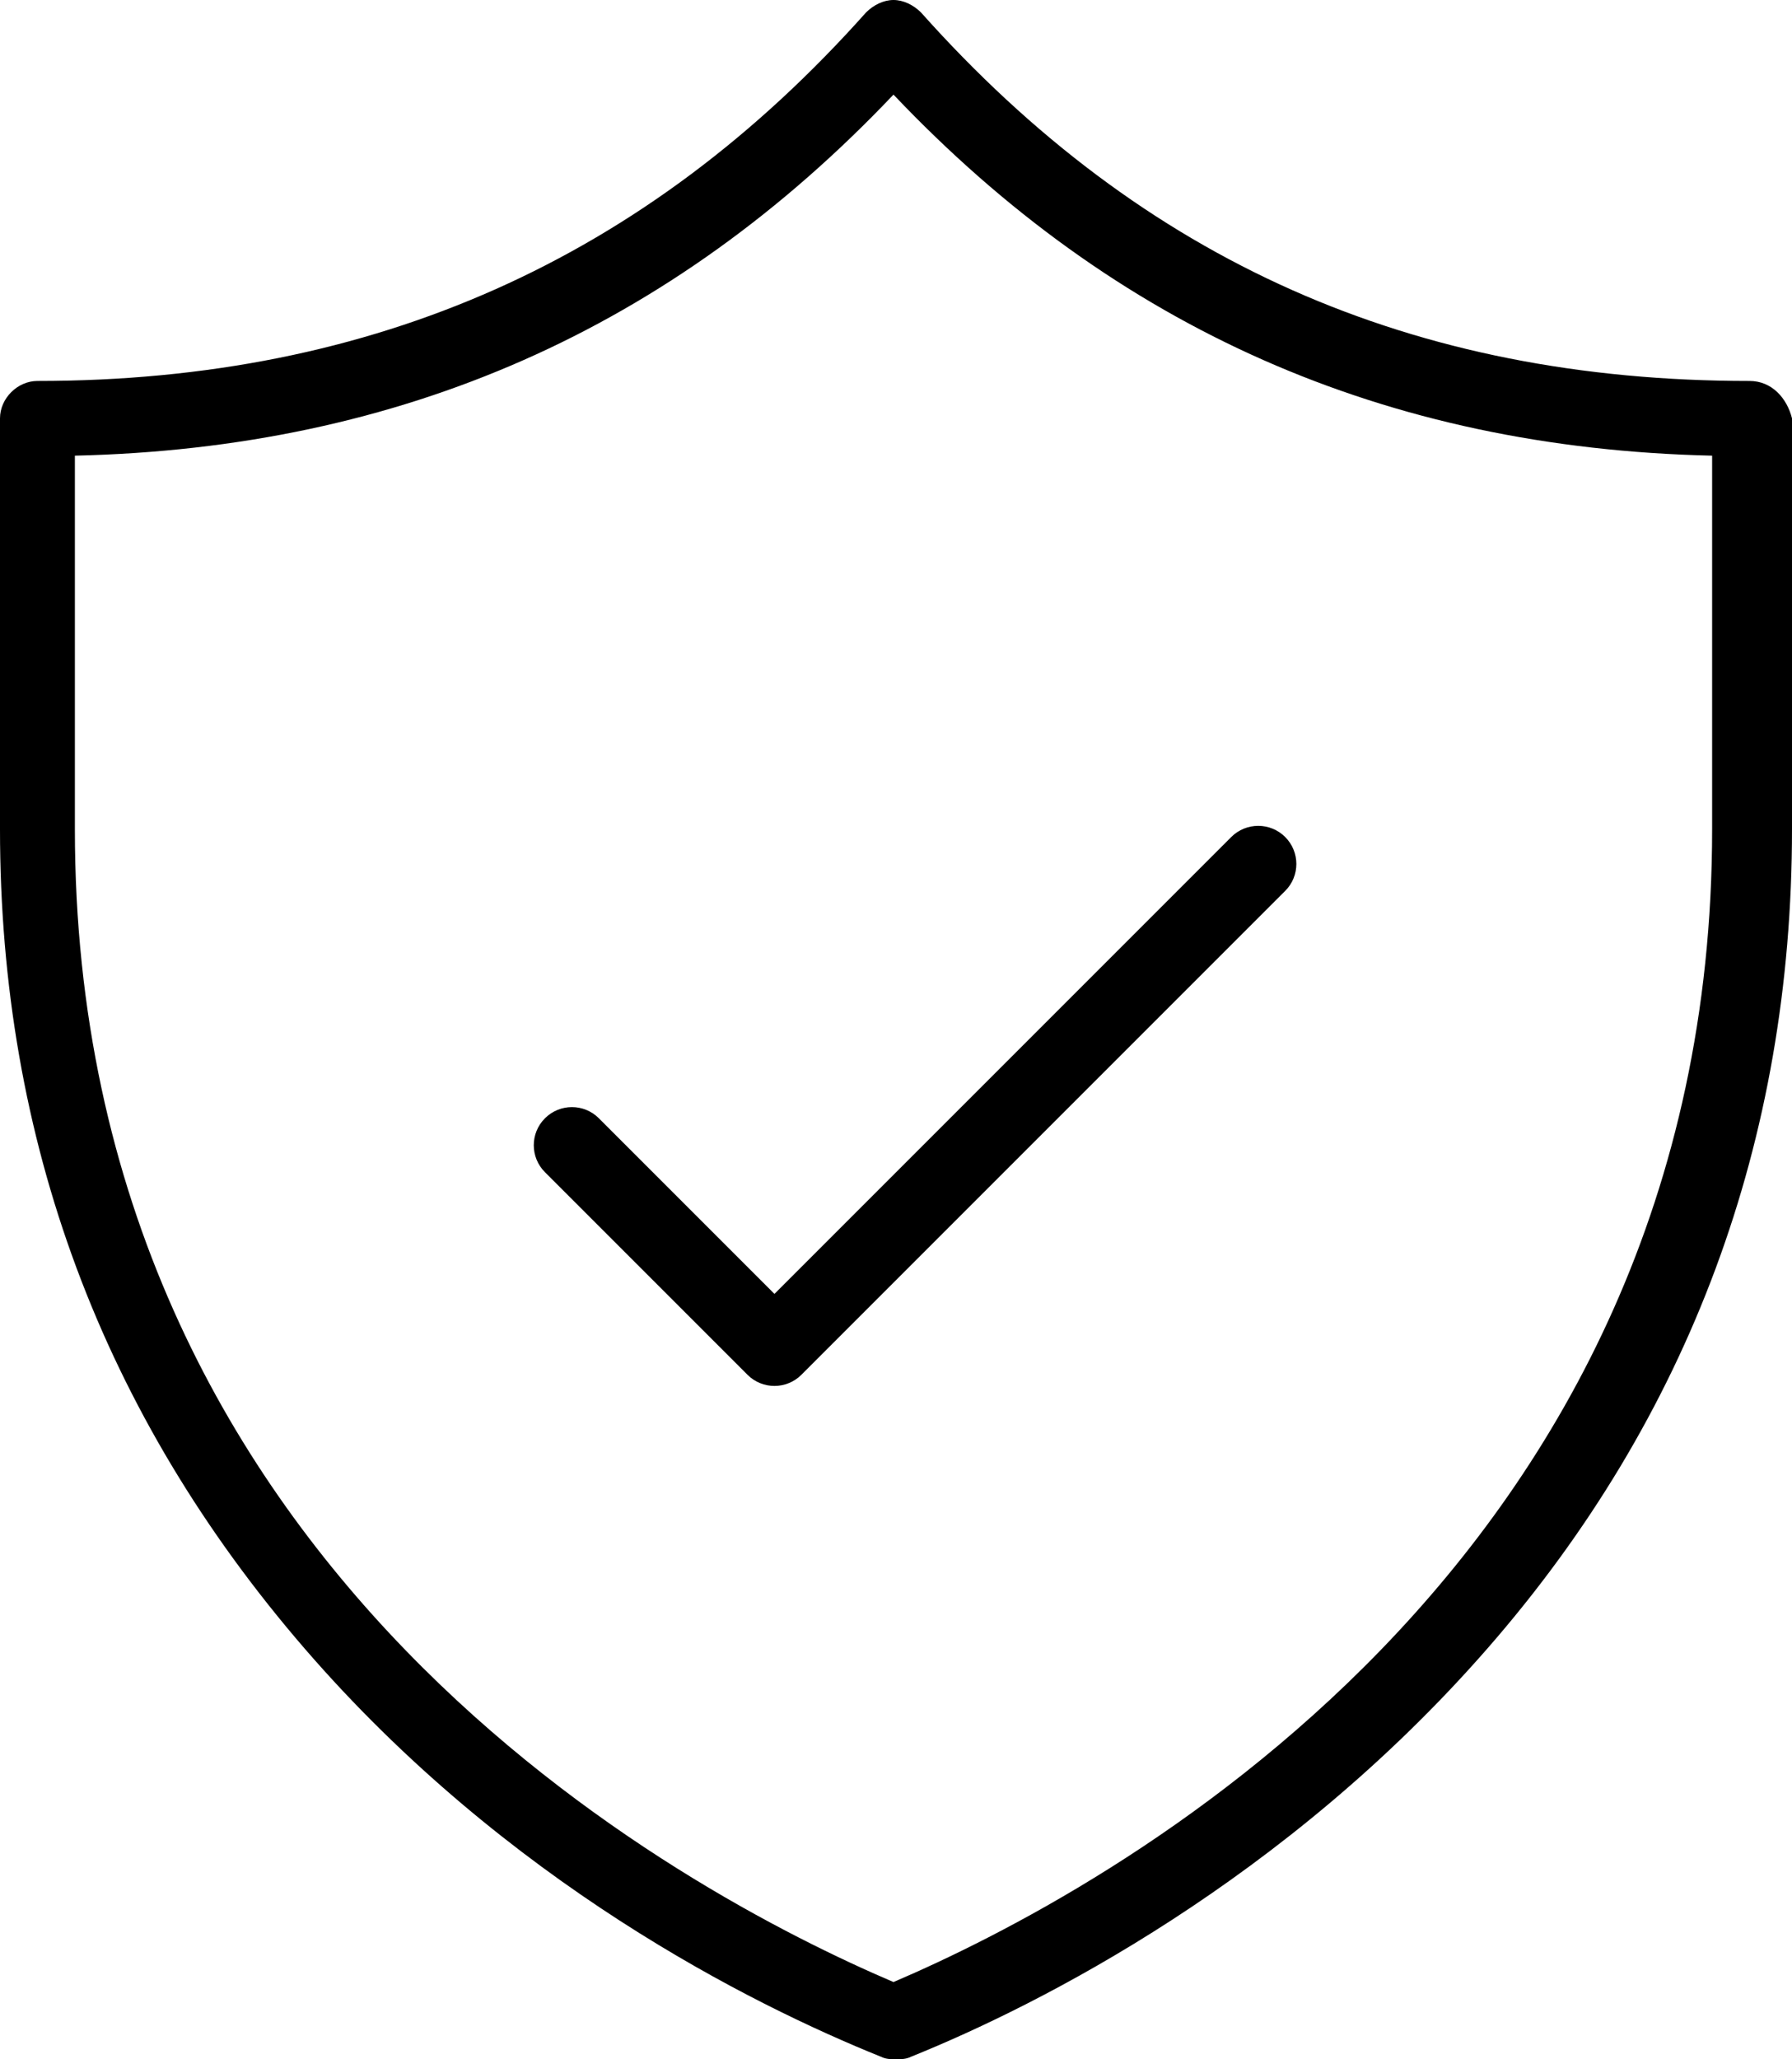
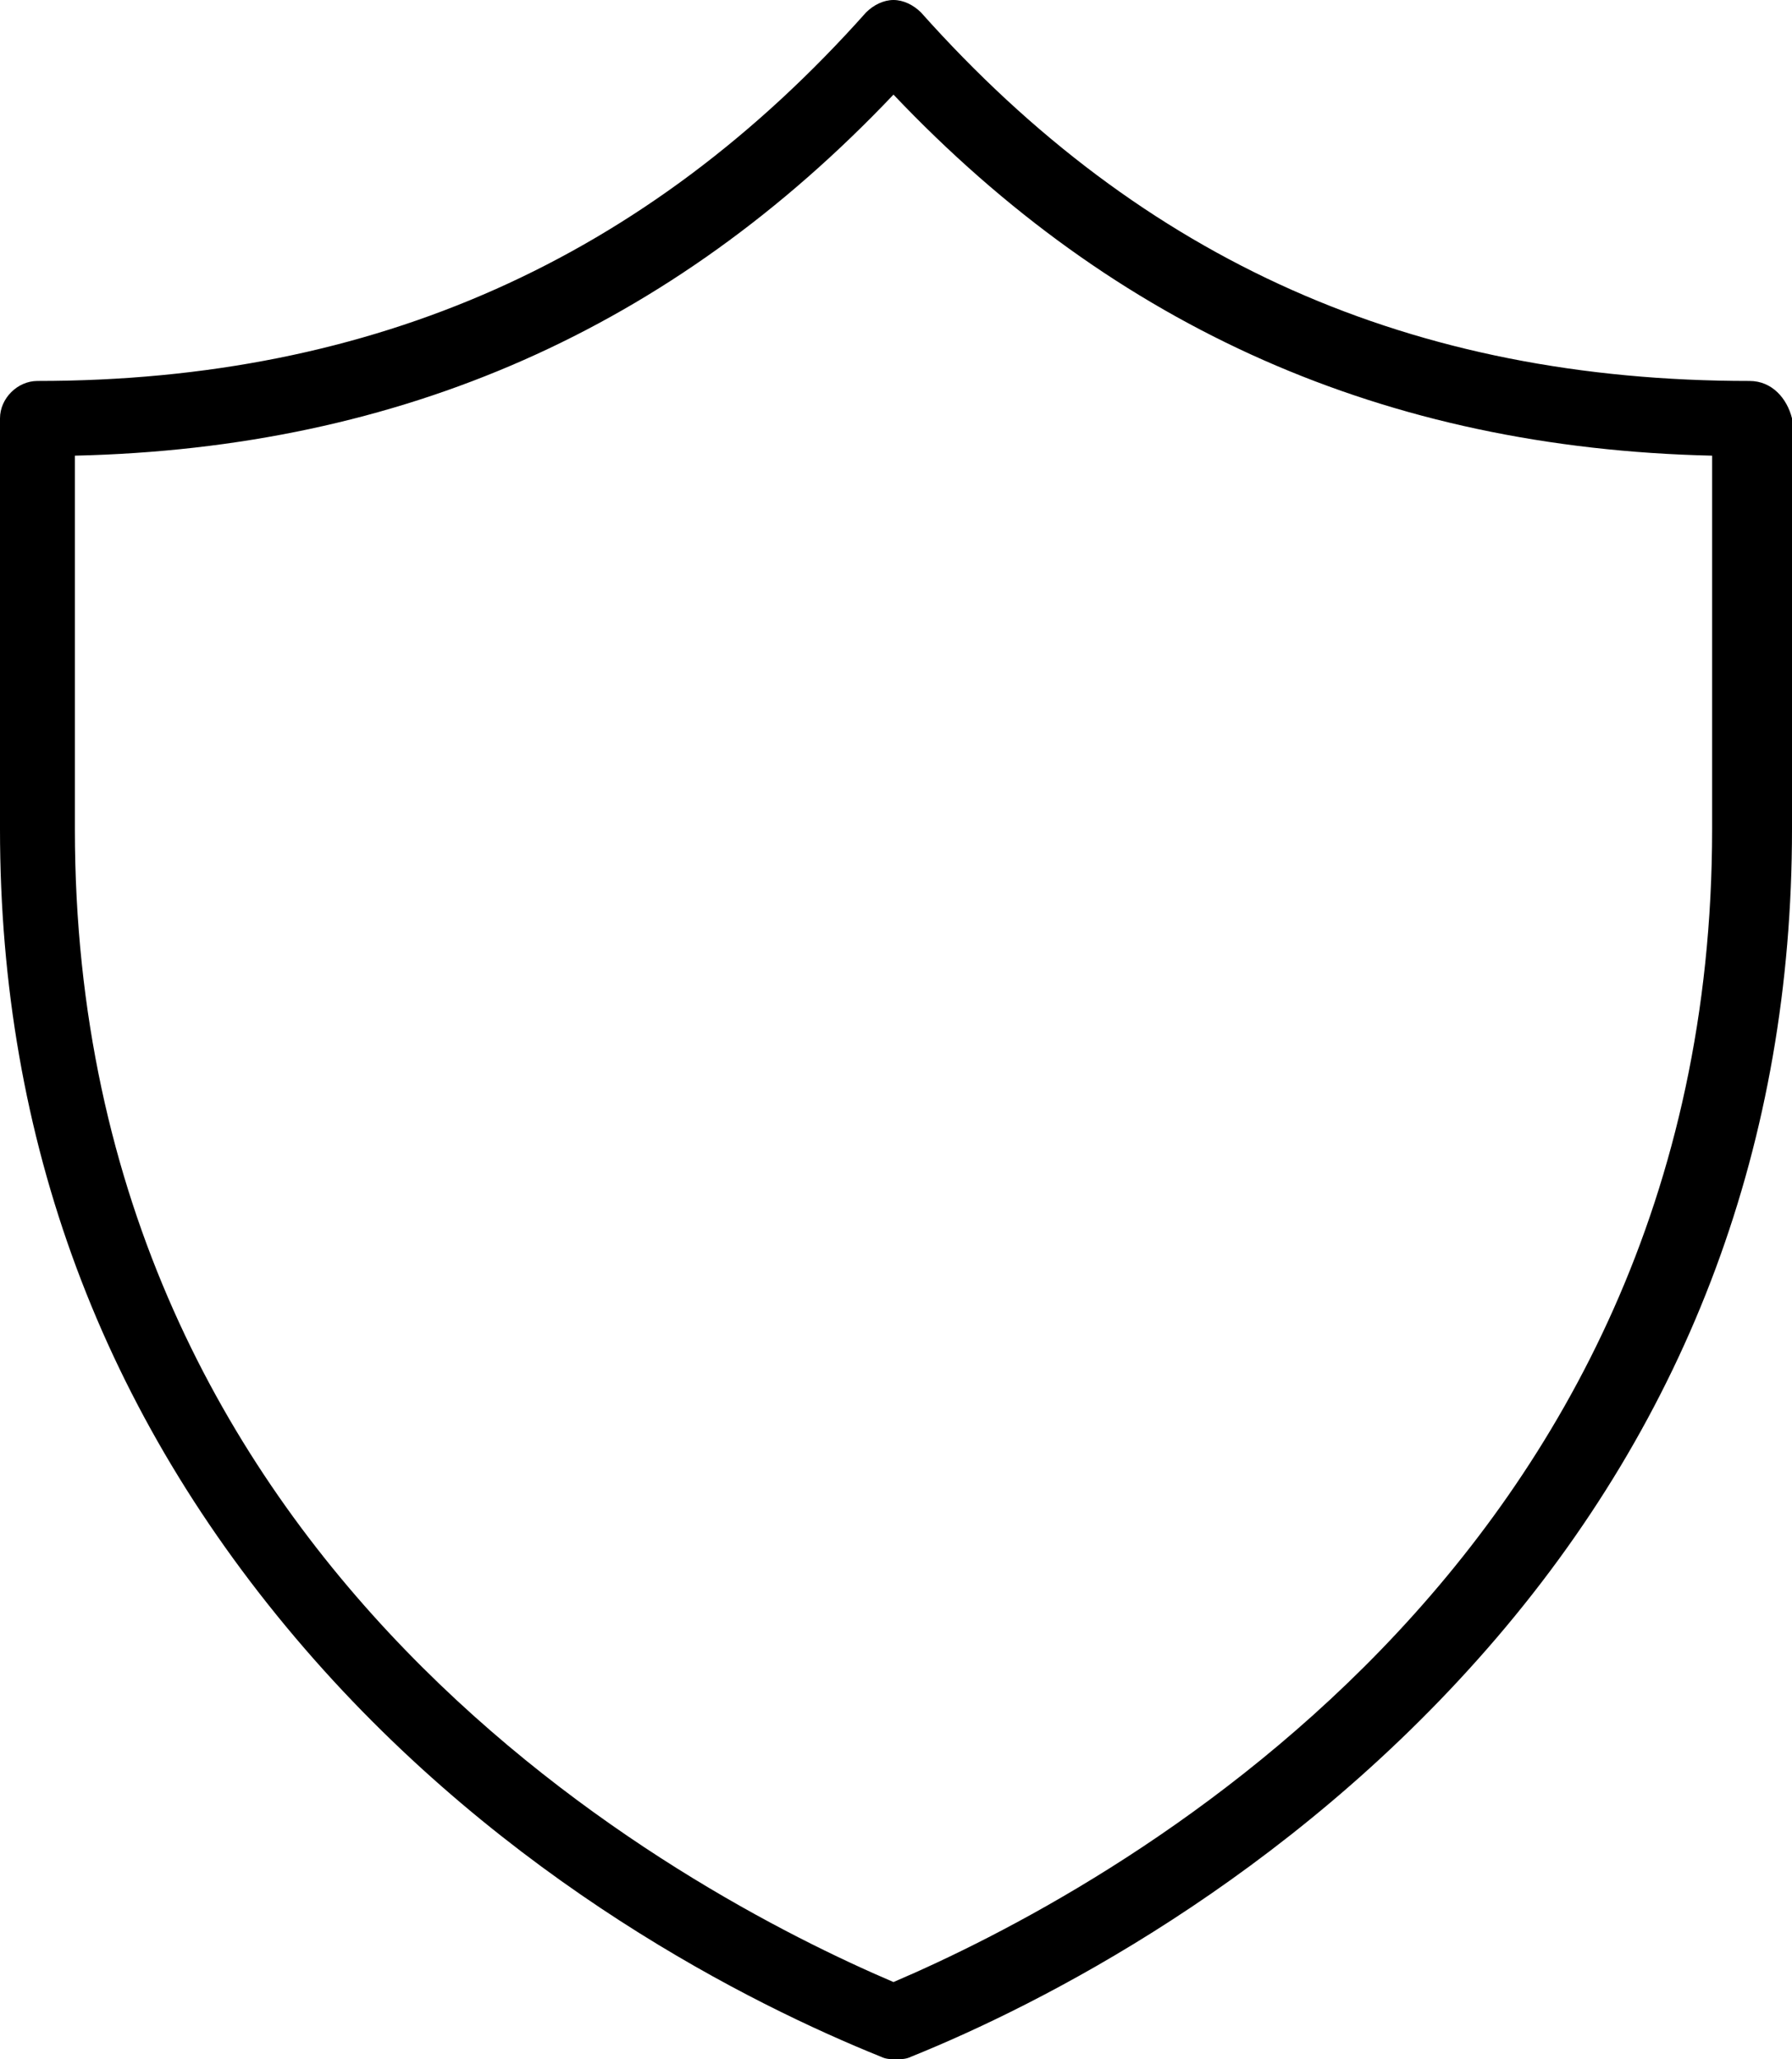
<svg xmlns="http://www.w3.org/2000/svg" width="47" height="54" viewBox="0 0 47 54" fill="none">
-   <path d="M33.707 21.949C33.317 21.559 32.684 21.559 32.293 21.949L20.312 33.93L15.707 29.325C15.317 28.934 14.684 28.934 14.293 29.325C13.902 29.715 13.902 30.348 14.293 30.739L19.605 36.051C19.996 36.442 20.629 36.441 21.019 36.051L33.707 23.363C34.098 22.973 34.098 22.34 33.707 21.949Z" fill="black" />
  <path d="M44.905 21.744C44.905 41.137 28.933 49.625 23.434 51.976C17.936 49.625 1.964 41.202 1.964 21.744V11.949C10.539 11.753 17.609 8.619 23.434 2.481C29.26 8.619 36.33 11.753 44.905 11.949V21.744ZM45.887 9.99C37.05 9.99 29.98 6.856 24.155 0.326C23.958 0.131 23.696 0 23.434 0C23.173 0 22.911 0.131 22.715 0.326C16.954 6.791 9.819 9.99 0.982 9.99C0.458 9.99 0 10.447 0 10.97V21.744C0 29.906 2.684 37.088 7.986 43.226C13.288 49.364 19.703 52.563 23.107 53.935C23.238 54 23.369 54 23.5 54C23.631 54 23.762 54 23.893 53.935C27.297 52.563 33.712 49.299 39.014 43.226C44.316 37.154 47 29.906 47 21.744V10.97C46.869 10.447 46.476 9.99 45.887 9.99Z" fill="black" />
</svg>